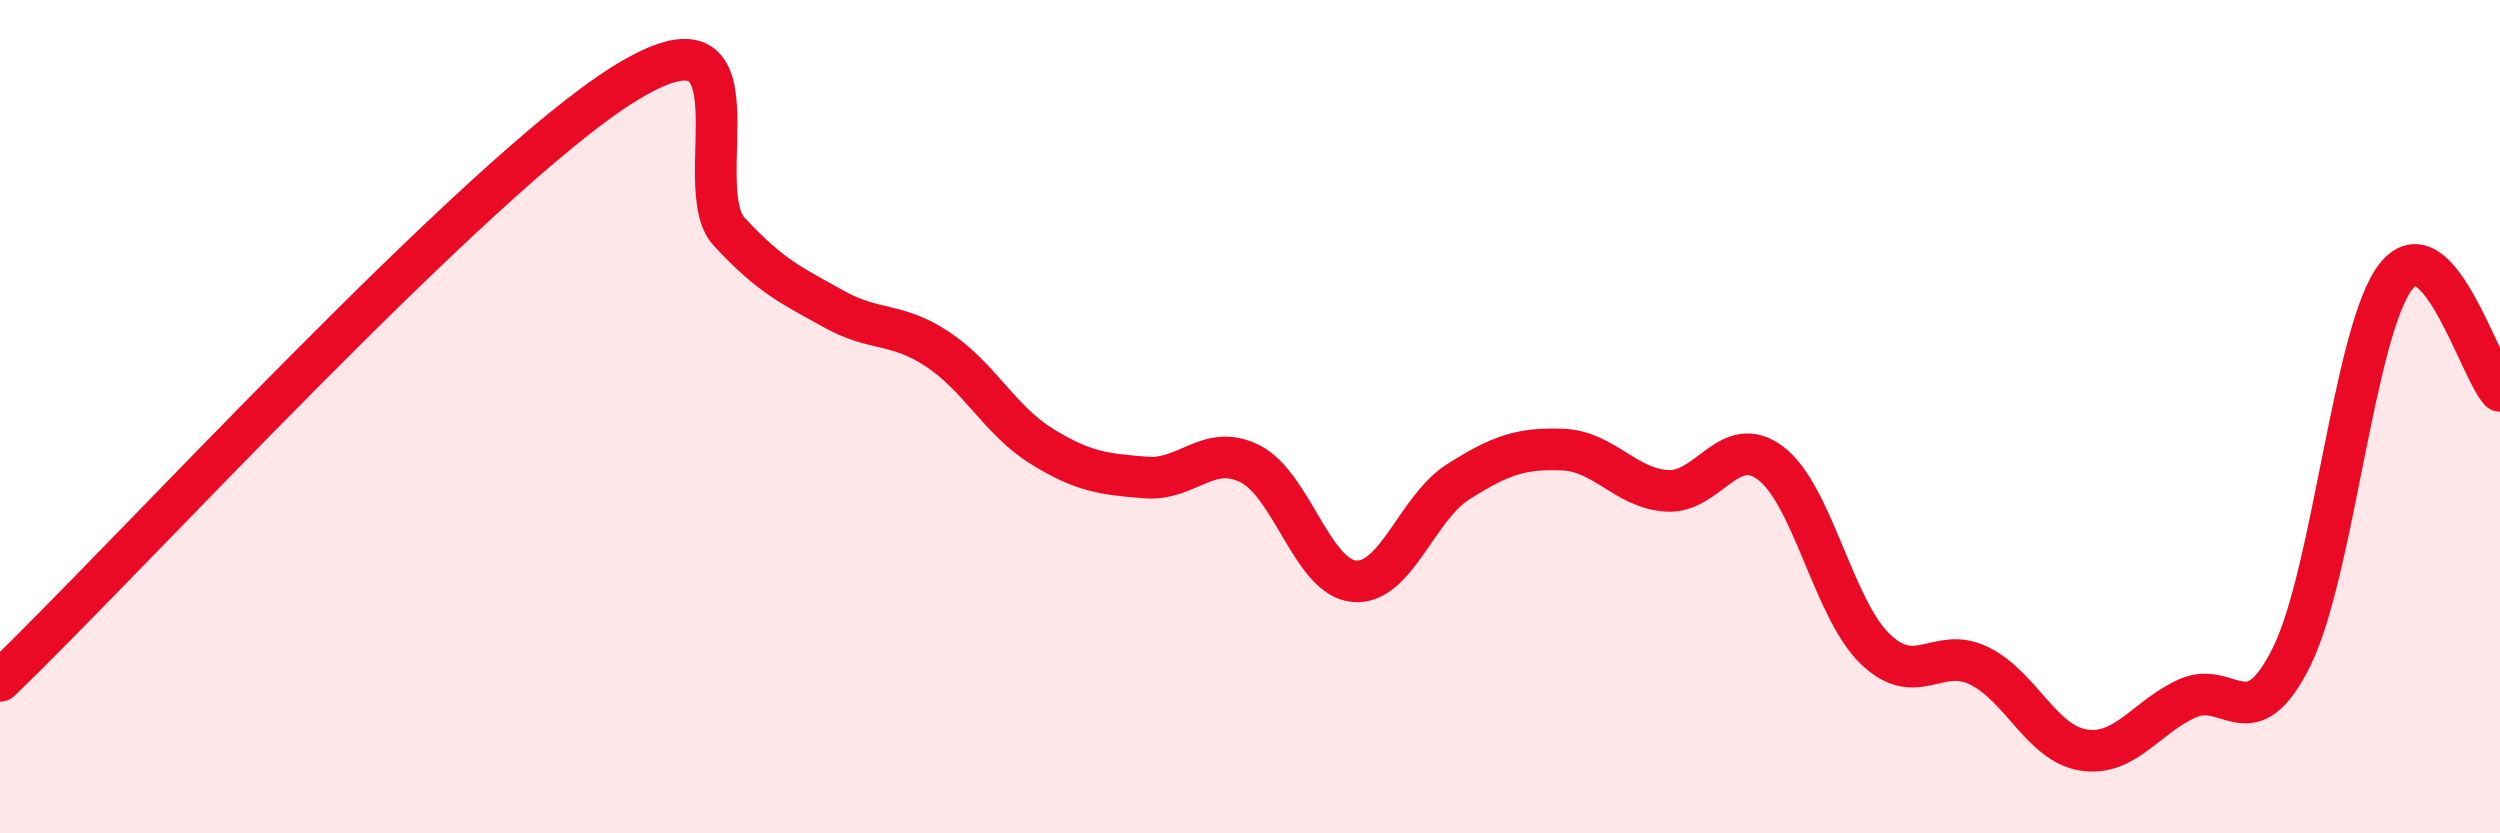
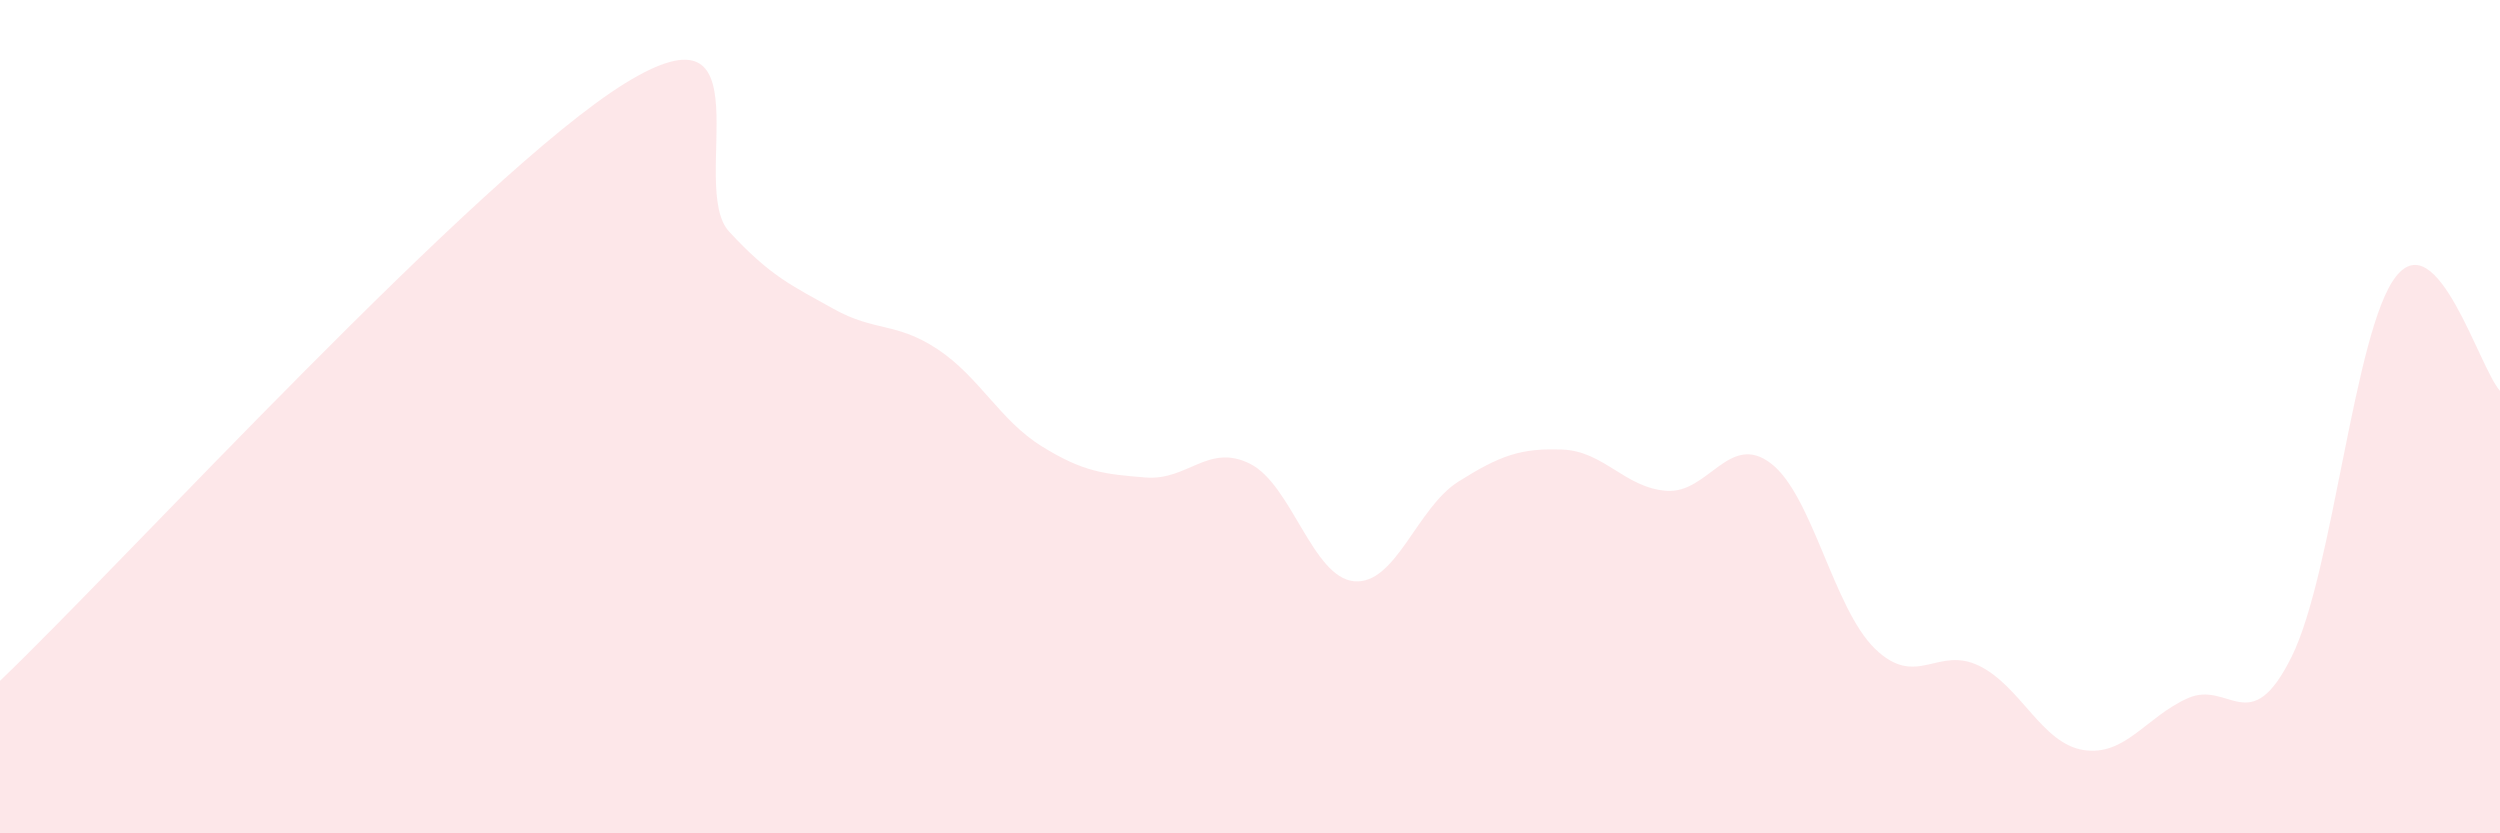
<svg xmlns="http://www.w3.org/2000/svg" width="60" height="20" viewBox="0 0 60 20">
  <path d="M 0,16.34 C 3,13.47 11.5,4.16 15,2 C 18.5,-0.16 16.5,4.48 17.5,5.56 C 18.5,6.64 19,6.85 20,7.41 C 21,7.97 21.5,7.72 22.5,8.38 C 23.5,9.04 24,10.09 25,10.71 C 26,11.33 26.5,11.38 27.5,11.46 C 28.5,11.54 29,10.63 30,11.13 C 31,11.63 31.5,13.86 32.5,13.95 C 33.5,14.04 34,12.19 35,11.56 C 36,10.93 36.5,10.75 37.5,10.79 C 38.5,10.83 39,11.71 40,11.78 C 41,11.85 41.5,10.36 42.5,11.12 C 43.5,11.88 44,14.6 45,15.57 C 46,16.54 46.5,15.49 47.5,15.98 C 48.5,16.47 49,17.84 50,18 C 51,18.16 51.5,17.21 52.5,16.76 C 53.5,16.31 54,17.78 55,15.76 C 56,13.74 56.5,7.92 57.5,6.64 C 58.5,5.36 59.5,8.83 60,9.38L60 20L0 20Z" fill="#EB0A25" opacity="0.1" stroke-linecap="round" stroke-linejoin="round" />
-   <path d="M 0,16.34 C 3,13.47 11.5,4.16 15,2 C 18.5,-0.16 16.5,4.48 17.5,5.56 C 18.5,6.64 19,6.85 20,7.41 C 21,7.97 21.5,7.72 22.5,8.38 C 23.5,9.04 24,10.09 25,10.71 C 26,11.33 26.5,11.38 27.5,11.46 C 28.5,11.54 29,10.63 30,11.13 C 31,11.63 31.5,13.86 32.5,13.95 C 33.5,14.04 34,12.19 35,11.56 C 36,10.93 36.5,10.75 37.5,10.79 C 38.5,10.83 39,11.71 40,11.78 C 41,11.85 41.5,10.36 42.5,11.12 C 43.5,11.88 44,14.6 45,15.57 C 46,16.54 46.5,15.49 47.5,15.98 C 48.5,16.47 49,17.84 50,18 C 51,18.16 51.5,17.21 52.5,16.76 C 53.5,16.31 54,17.78 55,15.76 C 56,13.74 56.5,7.92 57.5,6.64 C 58.5,5.36 59.5,8.83 60,9.38" stroke="#EB0A25" stroke-width="1" fill="none" stroke-linecap="round" stroke-linejoin="round" />
</svg>